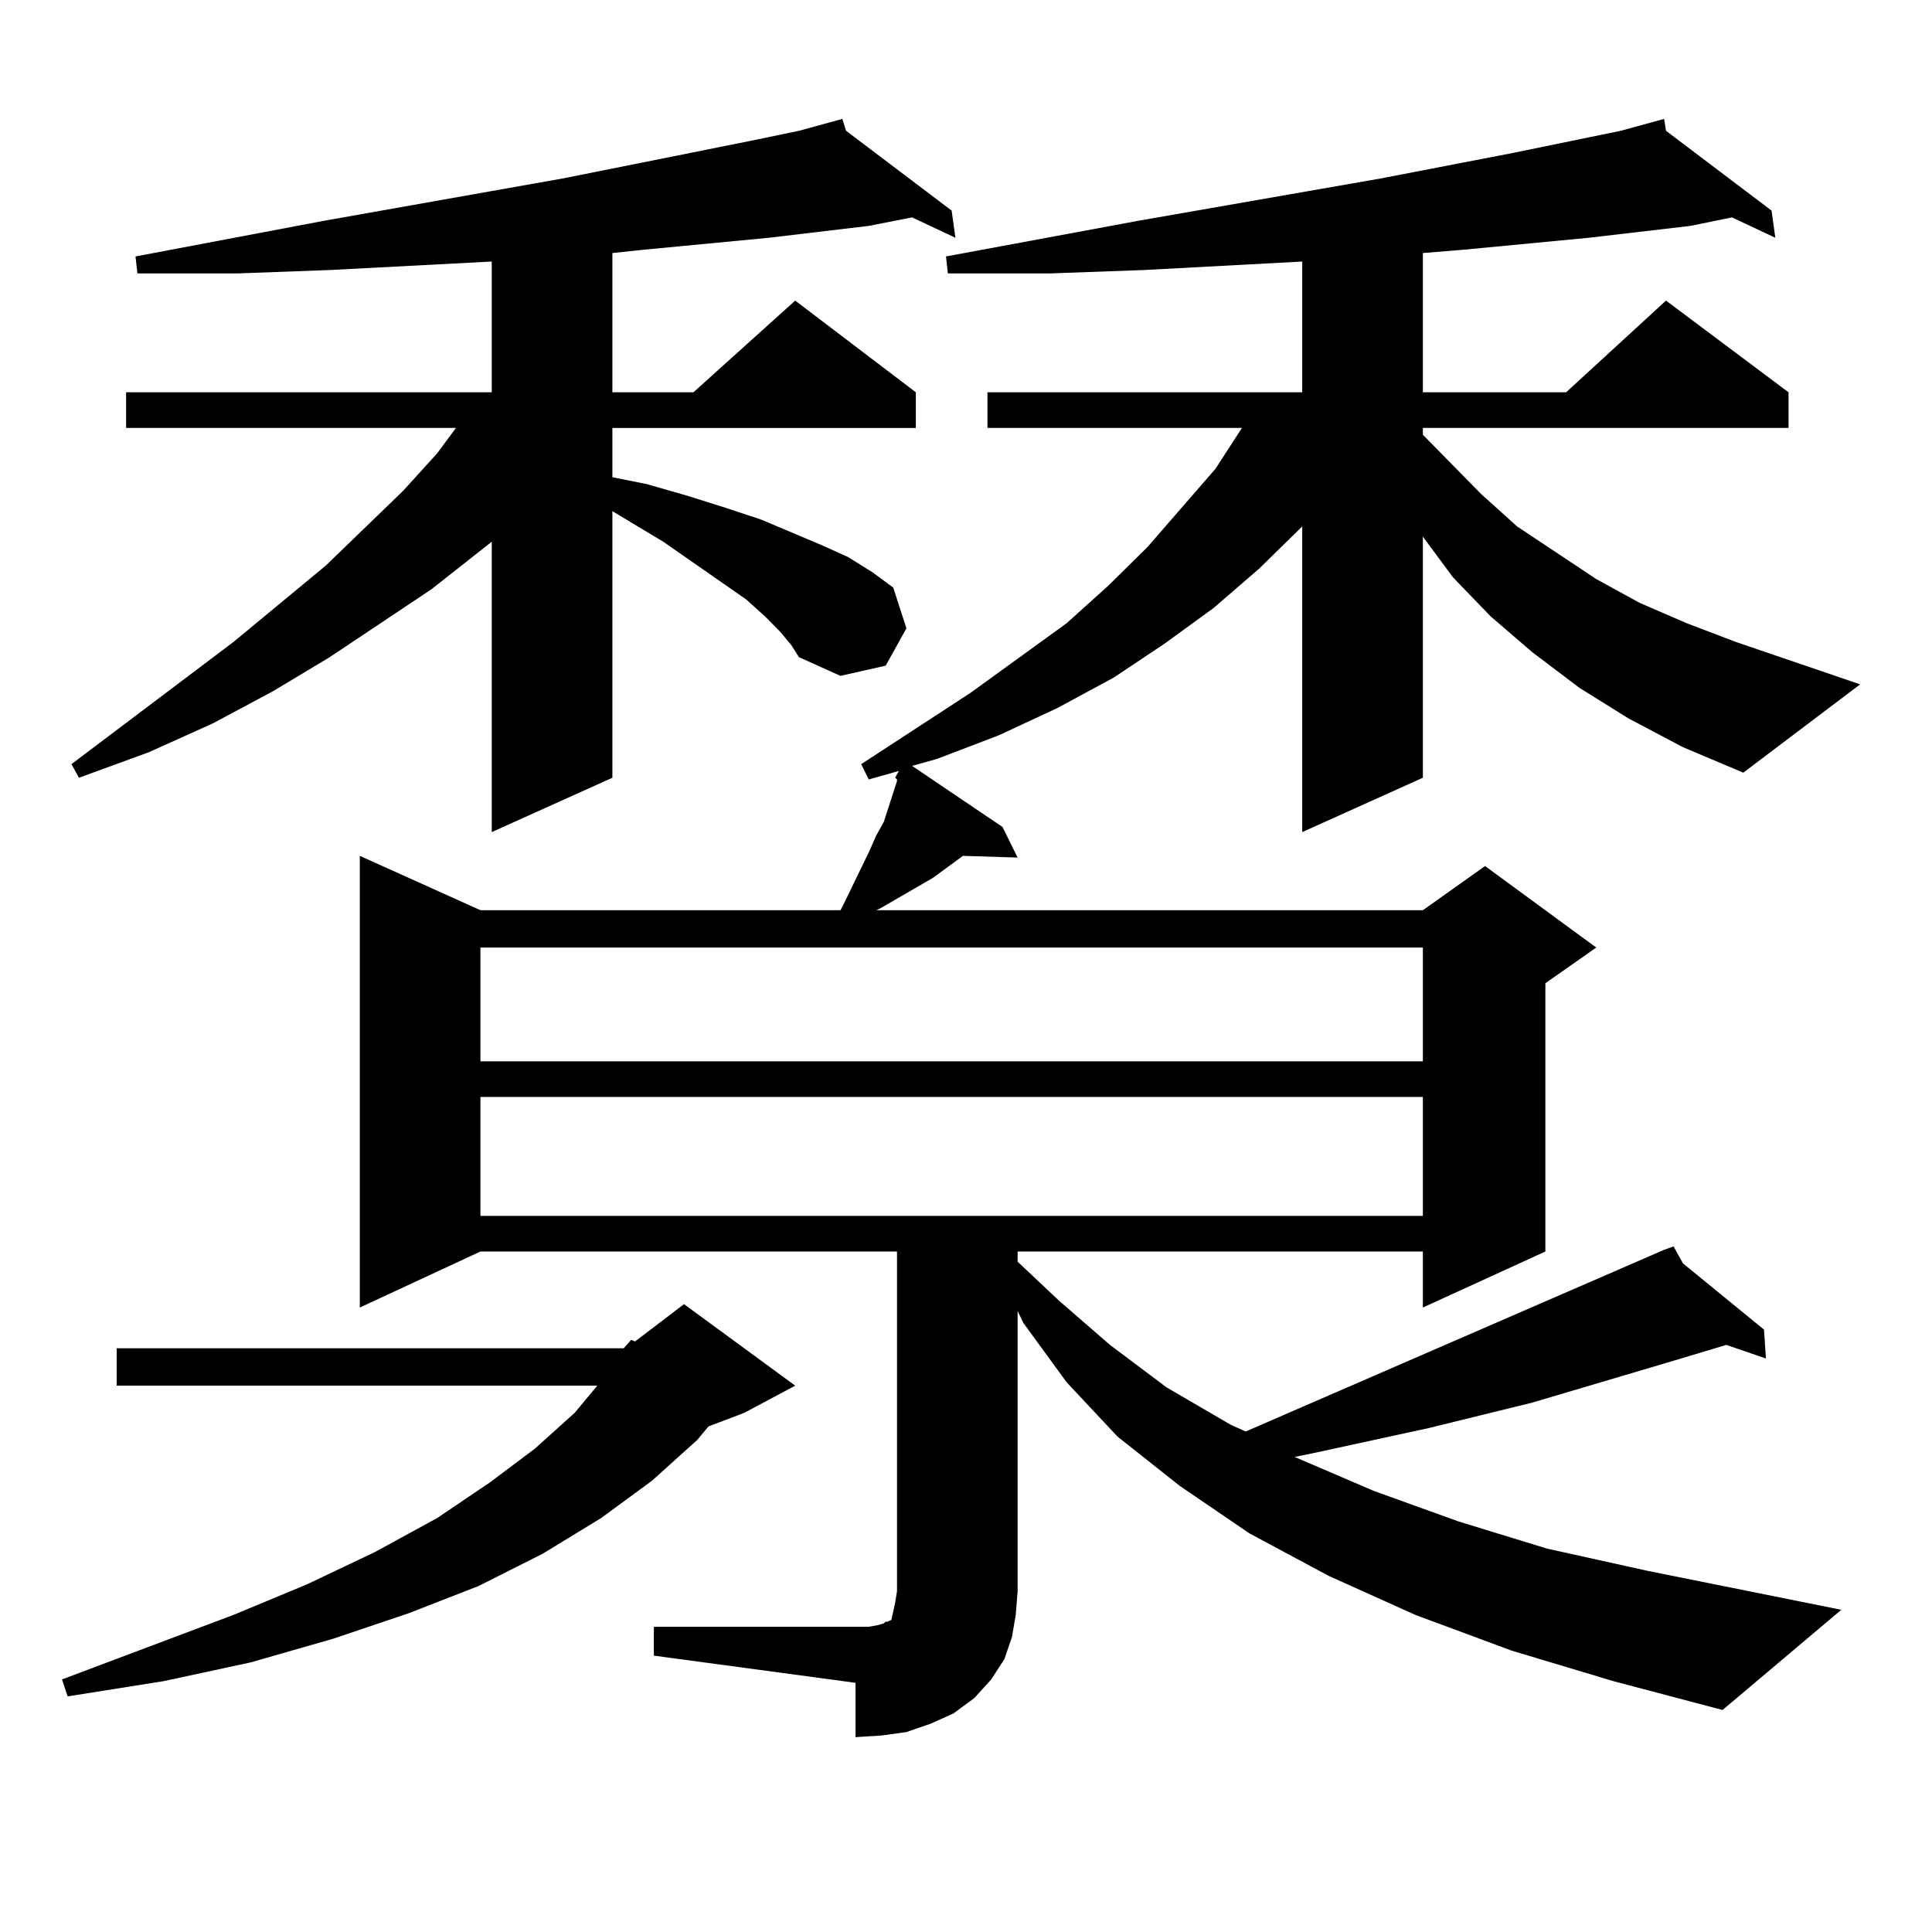
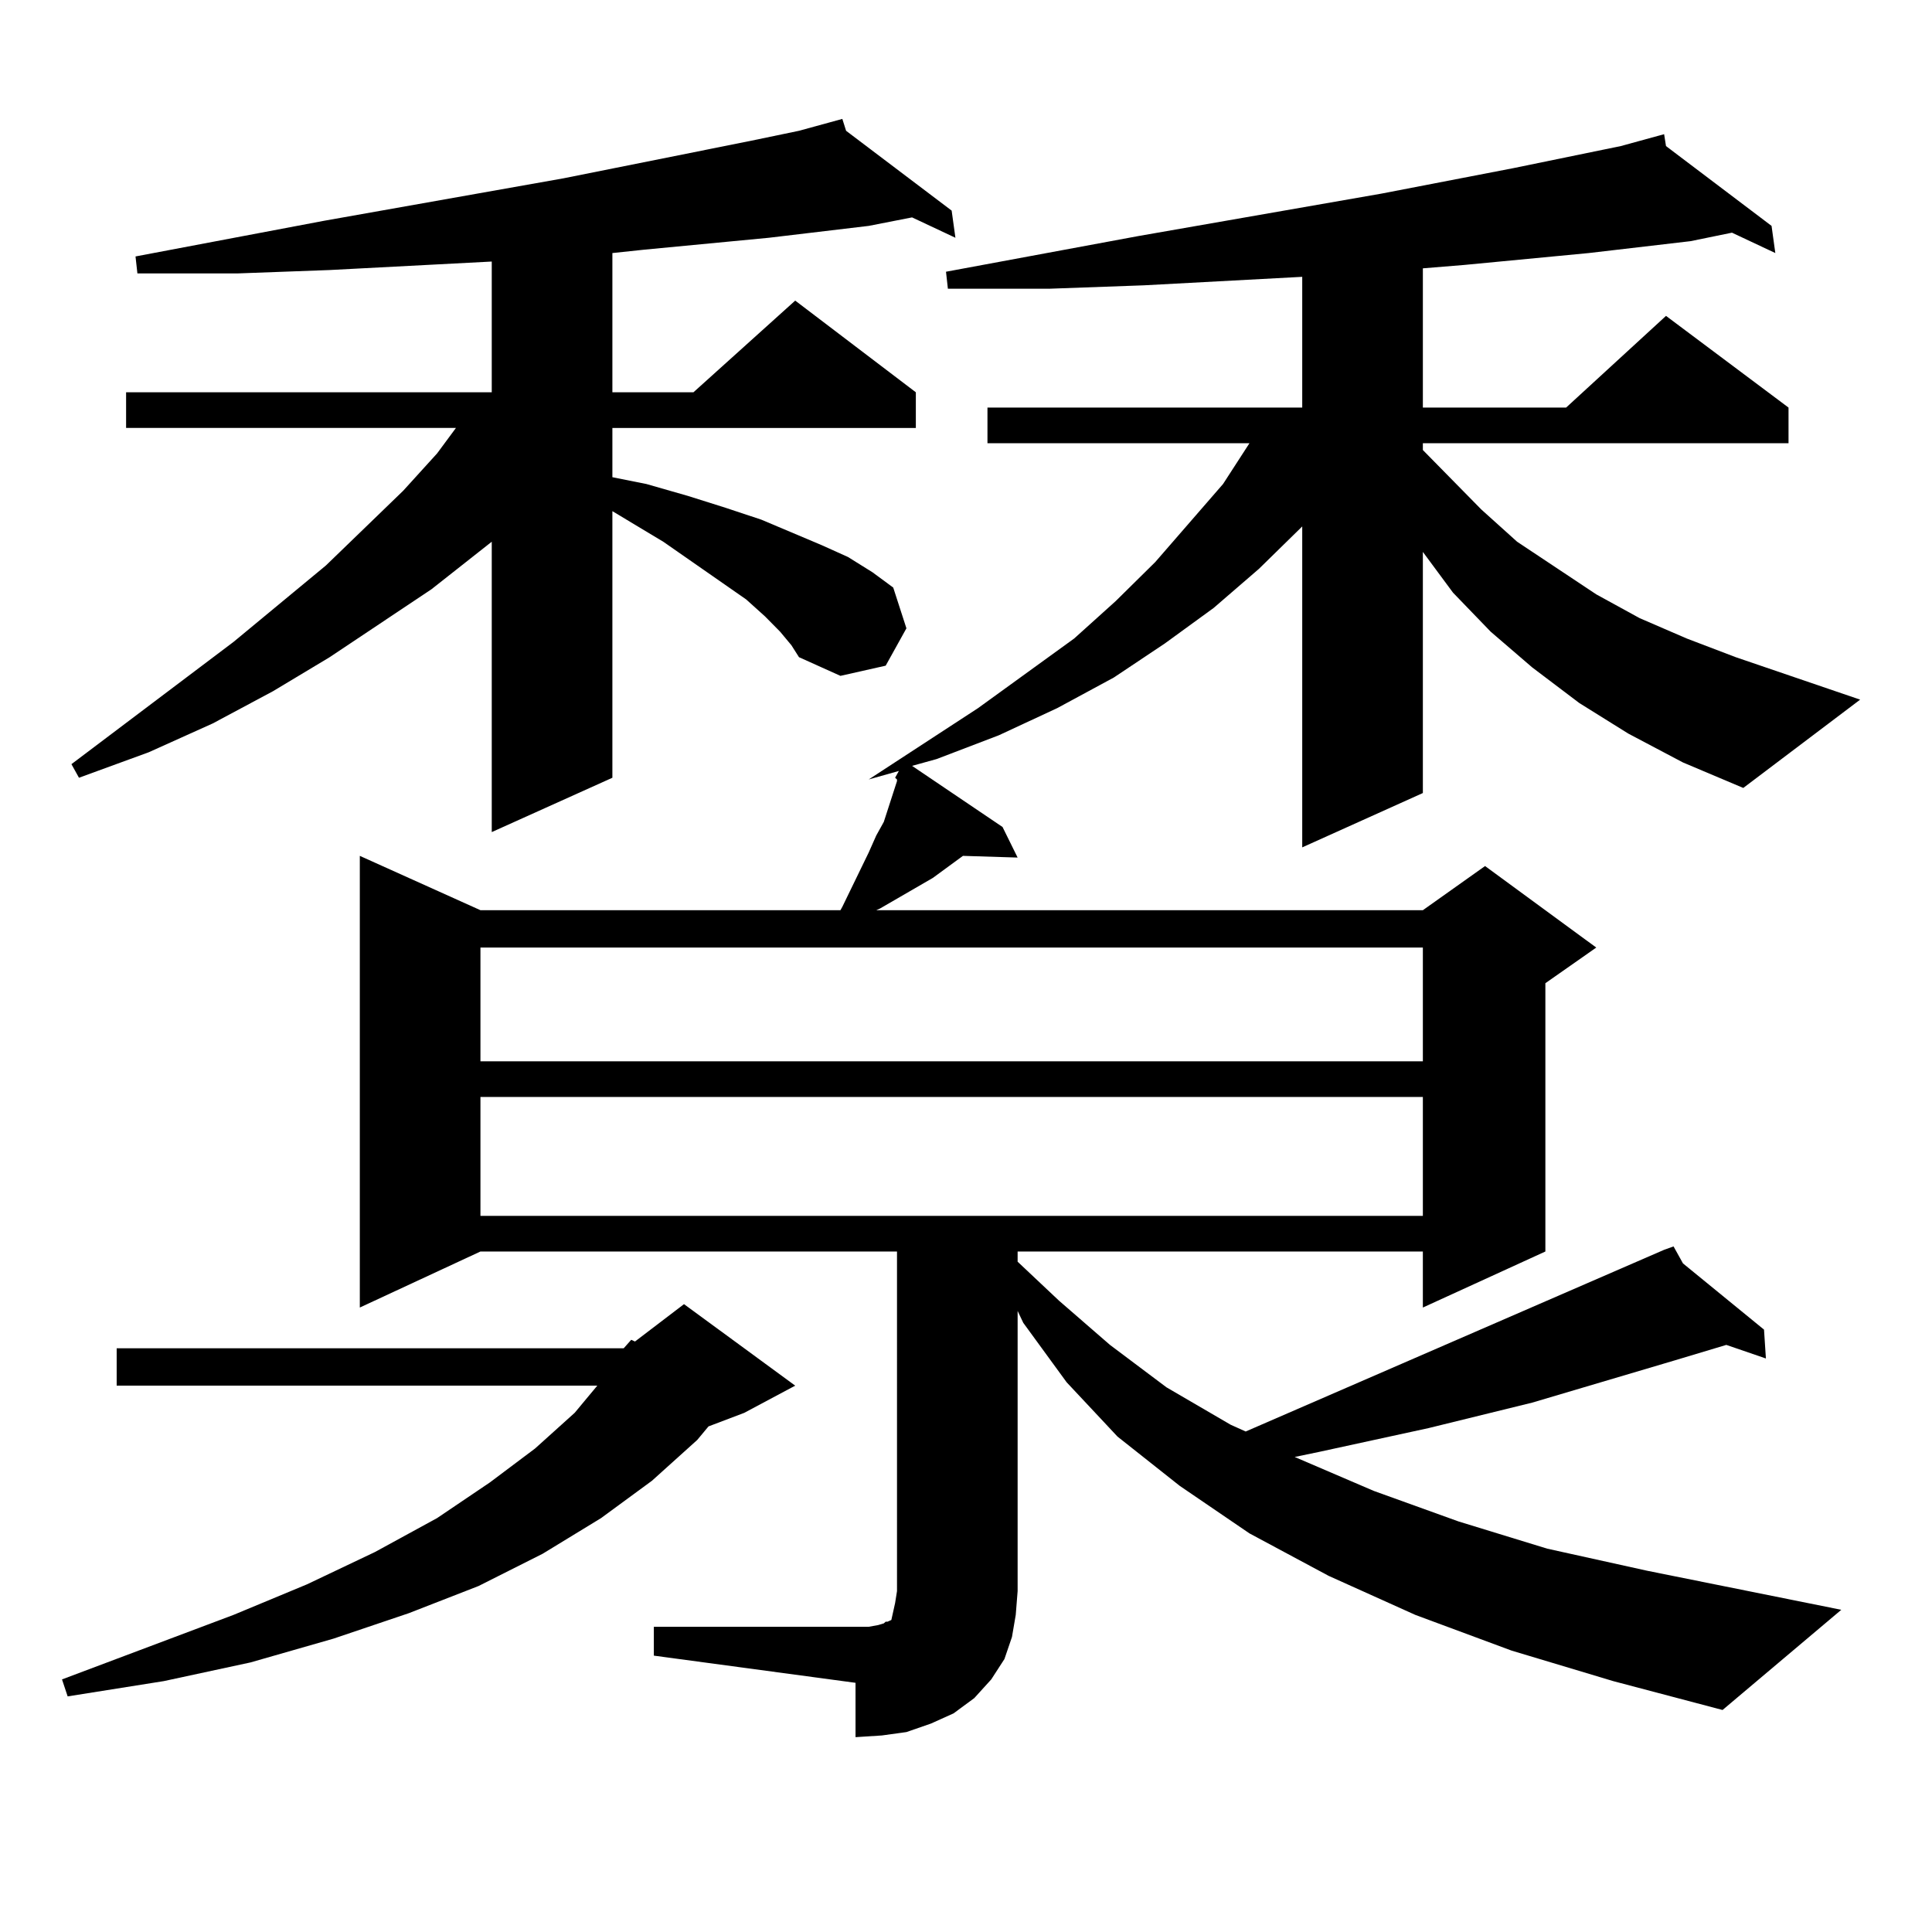
<svg xmlns="http://www.w3.org/2000/svg" version="1.1" id="图层_1" x="0px" y="0px" width="1000px" height="1000px" viewBox="0 0 1000 1000" enable-background="new 0 0 1000 1000" xml:space="preserve">
-   <path d="M322.821,697.875l3.902-4.395l1.951,0.879l25.365-19.336l57.56,42.188l-26.341,14.063l-18.536,7.031l-5.854,7.031  l-23.414,21.094l-26.341,19.336l-30.243,18.457l-33.17,16.699l-36.097,14.063l-39.023,13.184l-42.926,12.305l-44.877,9.668  l-49.755,7.91l-2.927-8.789l88.778-33.398l38.048-15.82l35.121-16.699l32.194-17.578l27.316-18.457l23.414-17.578l20.487-18.457  l11.707-14.063H60.389v-19.336H322.821z M403.795,326.977l-7.805-7.91l-9.756-8.789l-42.926-29.883l-26.341-15.82v137.988  l-62.438,28.125V280.395l-31.219,24.609L170.63,340.16l-29.268,17.578l-31.219,16.699l-33.17,14.941l-36.097,13.184l-3.902-7.031  l83.9-63.281l47.804-39.551l39.999-38.672l17.561-19.336l9.756-13.184H65.267v-18.457H254.53v-67.676l-83.9,4.395l-47.804,1.758  H71.12l-0.976-8.789l97.559-18.457l123.899-21.973l96.583-19.336l25.365-5.273l22.438-6.152l1.951,6.152l54.633,41.309l1.951,14.063  l-22.438-10.547l-22.438,4.395l-51.706,6.152l-64.389,6.152l-16.585,1.758v72.07h41.95L411.6,155.59l62.438,47.461v18.457H316.968  v25.488l17.561,3.516l21.463,6.152l19.512,6.152l18.536,6.152l31.219,13.184l13.658,6.152l12.683,7.91l10.731,7.91l6.829,21.094  l-10.731,19.336l-23.414,5.273l-21.463-9.668l-3.902-6.152L403.795,326.977z M338.431,842.016h111.217l4.878-0.879l2.927-0.879  l0.976-0.879h0.976l1.951-0.879l0.976-4.395l0.976-4.395l0.976-6.152V647.777H248.677l-62.438,29.004V442.992l62.438,28.125h186.337  l0.976-1.758l13.658-28.125l3.902-8.789l3.902-7.031l6.829-21.094v-0.879l-0.976-0.879l1.951-3.516l-15.609,4.395l-3.902-7.91  l56.584-36.914l49.755-36.035l21.463-19.336l20.487-20.215l17.561-20.215l17.561-20.215l13.658-21.094H511.109v-18.457h162.923  v-67.676l-81.949,4.395l-48.779,1.758h-52.682l-0.976-8.789l99.51-18.457l125.851-21.973l68.291-13.184l55.608-11.426l22.438-6.152  l0.976,6.152l54.633,41.309l1.951,14.063l-22.438-10.547l-21.463,4.395l-52.682,6.152l-64.389,6.152l-21.463,1.758v72.07h74.145  l51.706-47.461l63.413,47.461v18.457H736.47v3.516l30.243,30.762l18.536,16.699l40.975,27.246l22.438,12.305l24.39,10.547  l25.365,9.668l64.389,21.973l-60.486,45.703l-31.219-13.184l-28.292-14.941l-25.365-15.82l-24.39-18.457l-21.463-18.457  l-19.512-20.215l-15.609-21.094v124.805l-62.438,28.125V272.484l-22.438,21.973l-23.414,20.215l-25.365,18.457l-26.341,17.578  l-29.268,15.82l-30.243,14.063l-32.194,12.305l-12.683,3.516l46.828,31.641l7.805,15.82l-28.292-0.879l-15.609,11.426l-27.316,15.82  l-1.951,0.879h282.92l32.194-22.852l57.56,42.188l-26.341,18.457v138.867l-63.413,29.004v-29.004H526.719v5.273l21.463,20.215  l26.341,22.852l29.268,21.973l33.17,19.336l7.805,3.516l80.974-35.156l135.606-58.887l4.878-1.758l4.878,8.789l41.95,34.277  l0.976,14.941l-20.487-7.031l-26.341,7.91L793.054,726l-53.657,13.184l-56.584,12.305l-12.683,2.637l40.975,17.578l43.901,15.82  l45.853,14.063l51.706,11.426l100.485,20.215l-61.462,51.855l-56.584-14.941l-52.682-15.82l-49.755-18.457l-44.877-20.215  l-40.975-21.973l-36.097-24.609l-32.194-25.488l-26.341-28.125l-22.438-30.762l-2.927-6.152v145.02l-0.976,12.305l-1.951,11.426  l-3.902,11.426l-6.829,10.547l-8.78,9.668l-10.731,7.91l-11.707,5.273l-12.683,4.395l-12.683,1.758l-13.658,0.879V871.02  l-104.388-14.063V842.016z M248.677,490.453v58.887H736.47v-58.887H248.677z M248.677,567.797v61.523H736.47v-61.523H248.677z" />
+   <path d="M322.821,697.875l3.902-4.395l1.951,0.879l25.365-19.336l57.56,42.188l-26.341,14.063l-18.536,7.031l-5.854,7.031  l-23.414,21.094l-26.341,19.336l-30.243,18.457l-33.17,16.699l-36.097,14.063l-39.023,13.184l-42.926,12.305l-44.877,9.668  l-49.755,7.91l-2.927-8.789l88.778-33.398l38.048-15.82l35.121-16.699l32.194-17.578l27.316-18.457l23.414-17.578l20.487-18.457  l11.707-14.063H60.389v-19.336H322.821z M403.795,326.977l-7.805-7.91l-9.756-8.789l-42.926-29.883l-26.341-15.82v137.988  l-62.438,28.125V280.395l-31.219,24.609L170.63,340.16l-29.268,17.578l-31.219,16.699l-33.17,14.941l-36.097,13.184l-3.902-7.031  l83.9-63.281l47.804-39.551l39.999-38.672l17.561-19.336l9.756-13.184H65.267v-18.457H254.53v-67.676l-83.9,4.395l-47.804,1.758  H71.12l-0.976-8.789l97.559-18.457l123.899-21.973l96.583-19.336l25.365-5.273l22.438-6.152l1.951,6.152l54.633,41.309l1.951,14.063  l-22.438-10.547l-22.438,4.395l-51.706,6.152l-64.389,6.152l-16.585,1.758v72.07h41.95L411.6,155.59l62.438,47.461v18.457H316.968  v25.488l17.561,3.516l21.463,6.152l19.512,6.152l18.536,6.152l31.219,13.184l13.658,6.152l12.683,7.91l10.731,7.91l6.829,21.094  l-10.731,19.336l-23.414,5.273l-21.463-9.668l-3.902-6.152L403.795,326.977z M338.431,842.016h111.217l4.878-0.879l2.927-0.879  l0.976-0.879h0.976l1.951-0.879l0.976-4.395l0.976-4.395l0.976-6.152V647.777H248.677l-62.438,29.004V442.992l62.438,28.125h186.337  l0.976-1.758l13.658-28.125l3.902-8.789l3.902-7.031l6.829-21.094v-0.879l-0.976-0.879l1.951-3.516l-15.609,4.395l56.584-36.914l49.755-36.035l21.463-19.336l20.487-20.215l17.561-20.215l17.561-20.215l13.658-21.094H511.109v-18.457h162.923  v-67.676l-81.949,4.395l-48.779,1.758h-52.682l-0.976-8.789l99.51-18.457l125.851-21.973l68.291-13.184l55.608-11.426l22.438-6.152  l0.976,6.152l54.633,41.309l1.951,14.063l-22.438-10.547l-21.463,4.395l-52.682,6.152l-64.389,6.152l-21.463,1.758v72.07h74.145  l51.706-47.461l63.413,47.461v18.457H736.47v3.516l30.243,30.762l18.536,16.699l40.975,27.246l22.438,12.305l24.39,10.547  l25.365,9.668l64.389,21.973l-60.486,45.703l-31.219-13.184l-28.292-14.941l-25.365-15.82l-24.39-18.457l-21.463-18.457  l-19.512-20.215l-15.609-21.094v124.805l-62.438,28.125V272.484l-22.438,21.973l-23.414,20.215l-25.365,18.457l-26.341,17.578  l-29.268,15.82l-30.243,14.063l-32.194,12.305l-12.683,3.516l46.828,31.641l7.805,15.82l-28.292-0.879l-15.609,11.426l-27.316,15.82  l-1.951,0.879h282.92l32.194-22.852l57.56,42.188l-26.341,18.457v138.867l-63.413,29.004v-29.004H526.719v5.273l21.463,20.215  l26.341,22.852l29.268,21.973l33.17,19.336l7.805,3.516l80.974-35.156l135.606-58.887l4.878-1.758l4.878,8.789l41.95,34.277  l0.976,14.941l-20.487-7.031l-26.341,7.91L793.054,726l-53.657,13.184l-56.584,12.305l-12.683,2.637l40.975,17.578l43.901,15.82  l45.853,14.063l51.706,11.426l100.485,20.215l-61.462,51.855l-56.584-14.941l-52.682-15.82l-49.755-18.457l-44.877-20.215  l-40.975-21.973l-36.097-24.609l-32.194-25.488l-26.341-28.125l-22.438-30.762l-2.927-6.152v145.02l-0.976,12.305l-1.951,11.426  l-3.902,11.426l-6.829,10.547l-8.78,9.668l-10.731,7.91l-11.707,5.273l-12.683,4.395l-12.683,1.758l-13.658,0.879V871.02  l-104.388-14.063V842.016z M248.677,490.453v58.887H736.47v-58.887H248.677z M248.677,567.797v61.523H736.47v-61.523H248.677z" />
</svg>